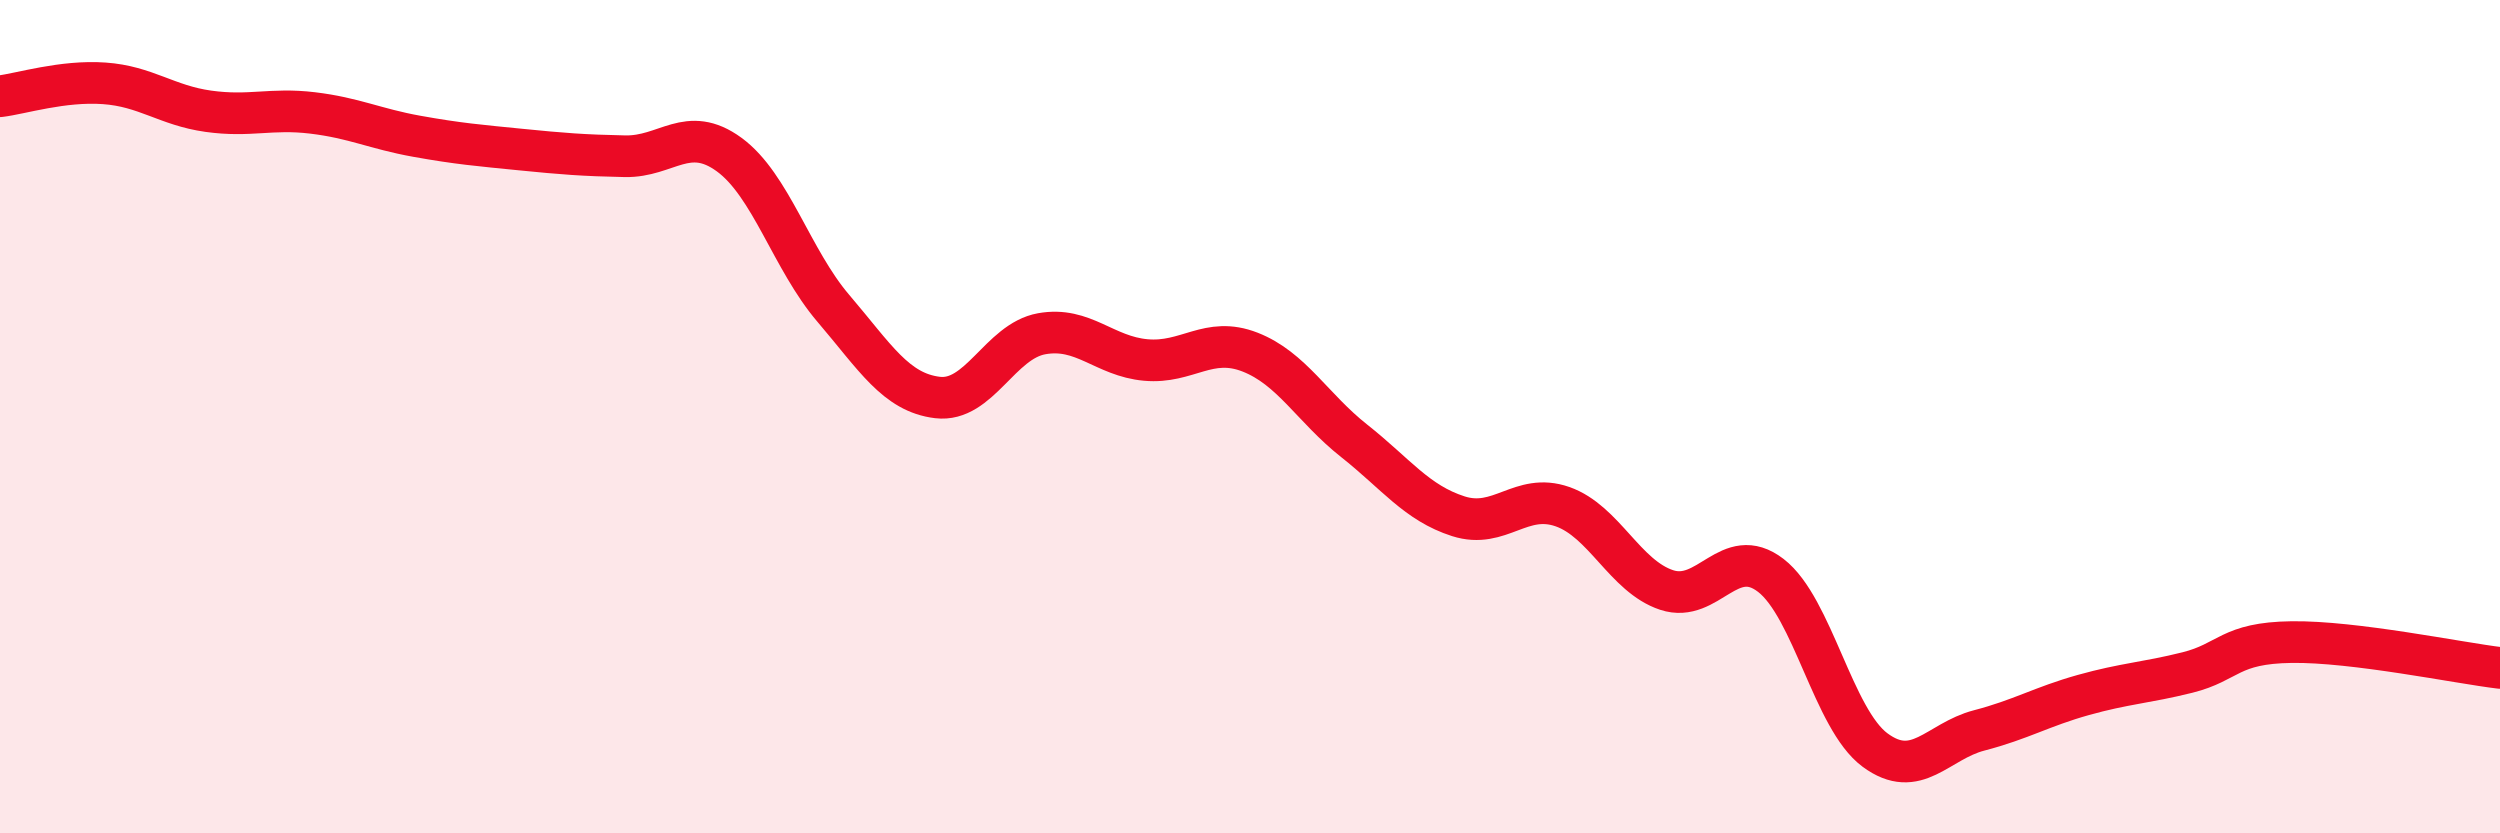
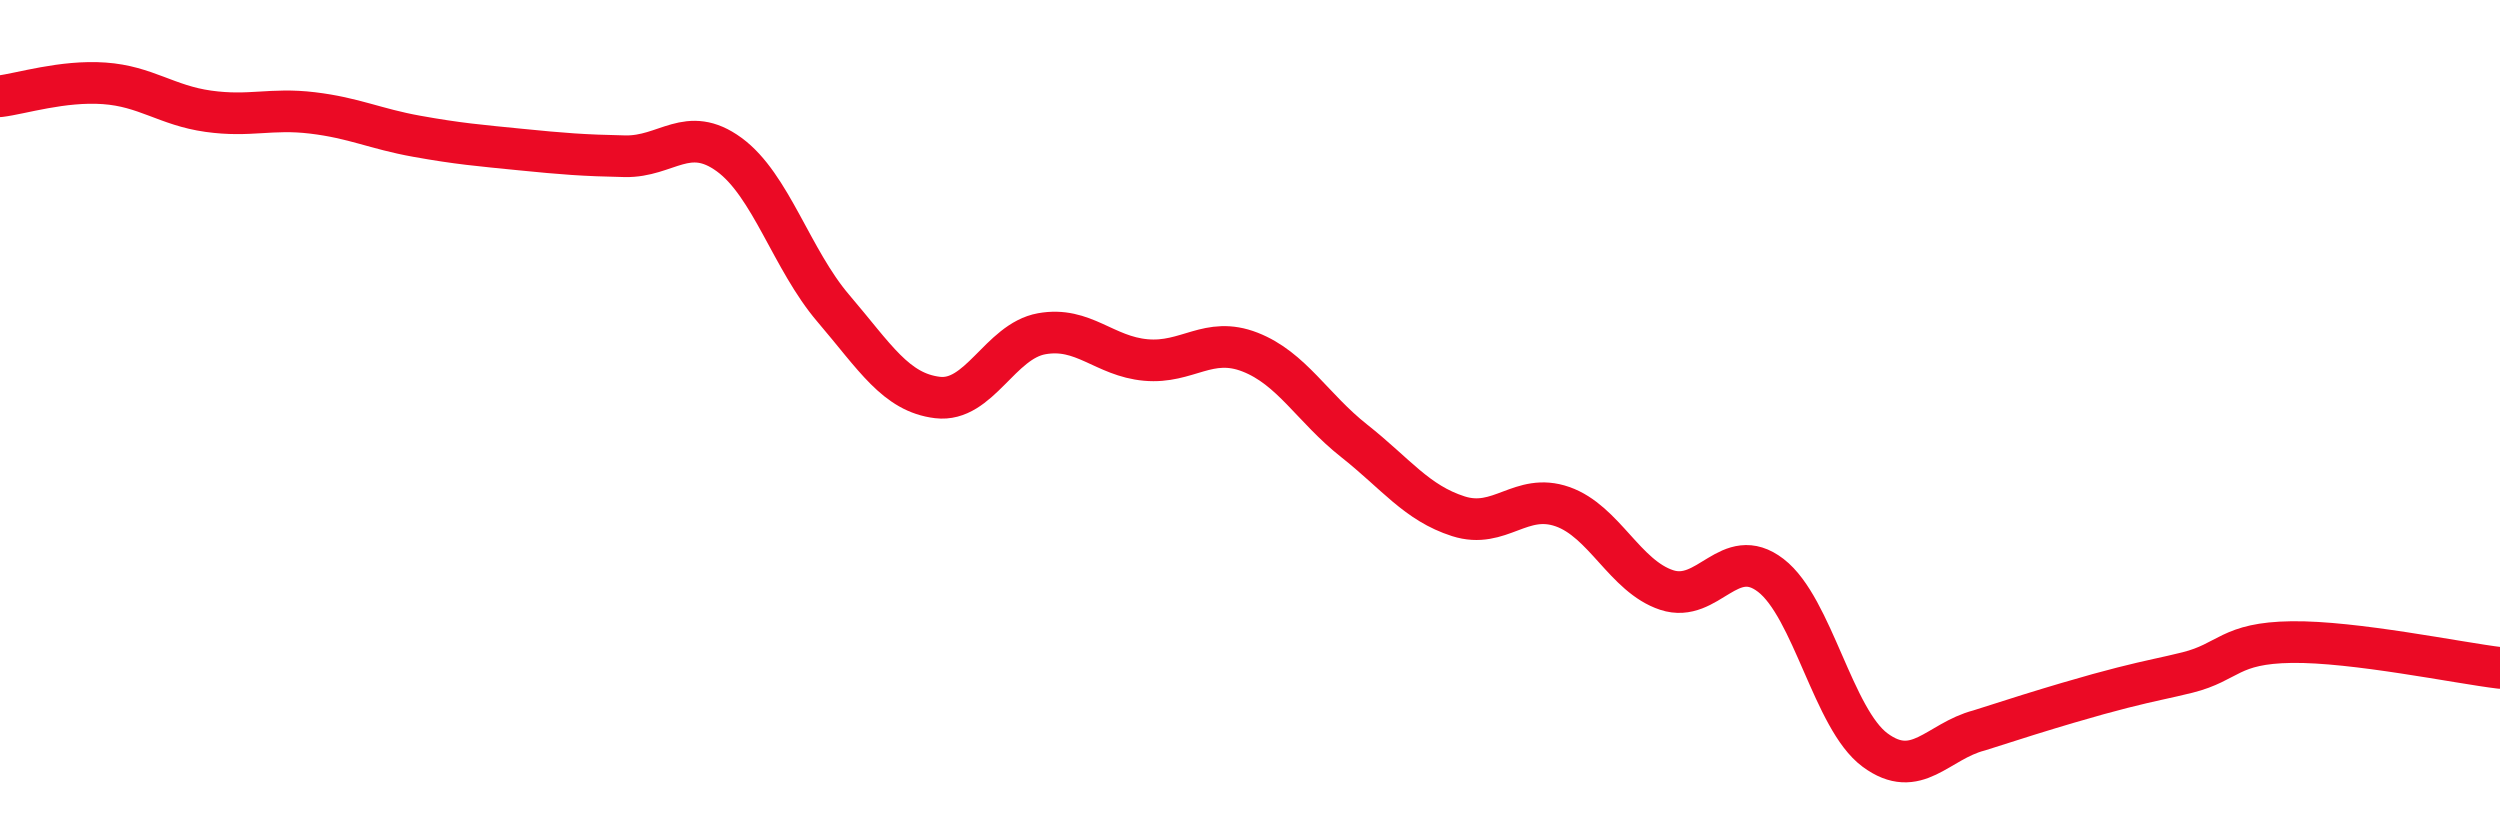
<svg xmlns="http://www.w3.org/2000/svg" width="60" height="20" viewBox="0 0 60 20">
-   <path d="M 0,2.31 C 0.5,2.25 1.5,1.93 2.5,2 C 3.5,2.07 4,2.53 5,2.67 C 6,2.81 6.5,2.59 7.5,2.71 C 8.5,2.83 9,3.09 10,3.27 C 11,3.45 11.5,3.49 12.5,3.59 C 13.5,3.69 14,3.73 15,3.75 C 16,3.77 16.5,2.98 17.5,3.71 C 18.5,4.44 19,6.23 20,7.4 C 21,8.57 21.5,9.42 22.5,9.54 C 23.5,9.66 24,8.19 25,8.01 C 26,7.83 26.5,8.55 27.5,8.64 C 28.5,8.73 29,8.06 30,8.45 C 31,8.84 31.5,9.79 32.5,10.58 C 33.5,11.37 34,12.07 35,12.39 C 36,12.71 36.5,11.81 37.5,12.16 C 38.5,12.51 39,13.83 40,14.16 C 41,14.49 41.5,13.04 42.5,13.81 C 43.5,14.58 44,17.26 45,18 C 46,18.74 46.5,17.79 47.5,17.53 C 48.5,17.27 49,16.96 50,16.68 C 51,16.4 51.5,16.39 52.5,16.14 C 53.5,15.89 53.5,15.43 55,15.41 C 56.5,15.39 59,15.91 60,16.03L60 20L0 20Z" fill="#EB0A25" opacity="0.1" stroke-linecap="round" stroke-linejoin="round" />
-   <path d="M 0,2.31 C 0.5,2.25 1.5,1.93 2.5,2 C 3.5,2.07 4,2.53 5,2.67 C 6,2.81 6.5,2.59 7.5,2.71 C 8.5,2.83 9,3.09 10,3.27 C 11,3.45 11.5,3.49 12.5,3.59 C 13.5,3.69 14,3.73 15,3.75 C 16,3.77 16.5,2.98 17.5,3.71 C 18.5,4.44 19,6.23 20,7.4 C 21,8.57 21.5,9.42 22.5,9.54 C 23.5,9.66 24,8.19 25,8.01 C 26,7.83 26.5,8.55 27.5,8.64 C 28.5,8.73 29,8.06 30,8.45 C 31,8.84 31.5,9.79 32.5,10.58 C 33.5,11.37 34,12.07 35,12.39 C 36,12.71 36.5,11.81 37.5,12.16 C 38.5,12.51 39,13.83 40,14.16 C 41,14.49 41.5,13.04 42.5,13.81 C 43.5,14.58 44,17.26 45,18 C 46,18.74 46.5,17.79 47.5,17.53 C 48.5,17.27 49,16.96 50,16.68 C 51,16.4 51.5,16.39 52.5,16.14 C 53.5,15.89 53.5,15.43 55,15.41 C 56.5,15.39 59,15.91 60,16.03" stroke="#EB0A25" stroke-width="1" fill="none" stroke-linecap="round" stroke-linejoin="round" />
+   <path d="M 0,2.31 C 0.5,2.25 1.5,1.93 2.5,2 C 3.5,2.07 4,2.53 5,2.67 C 6,2.81 6.5,2.59 7.5,2.71 C 8.5,2.83 9,3.09 10,3.27 C 11,3.45 11.5,3.49 12.5,3.59 C 13.5,3.69 14,3.73 15,3.75 C 16,3.77 16.5,2.98 17.5,3.71 C 18.5,4.44 19,6.23 20,7.4 C 21,8.57 21.5,9.42 22.5,9.54 C 23.5,9.66 24,8.19 25,8.01 C 26,7.83 26.5,8.55 27.5,8.64 C 28.5,8.73 29,8.06 30,8.45 C 31,8.84 31.5,9.79 32.5,10.58 C 33.5,11.37 34,12.07 35,12.39 C 36,12.71 36.5,11.81 37.5,12.16 C 38.5,12.51 39,13.83 40,14.16 C 41,14.49 41.5,13.04 42.5,13.81 C 43.5,14.58 44,17.26 45,18 C 46,18.74 46.5,17.79 47.5,17.53 C 51,16.4 51.5,16.39 52.5,16.14 C 53.5,15.89 53.5,15.43 55,15.41 C 56.5,15.39 59,15.91 60,16.03" stroke="#EB0A25" stroke-width="1" fill="none" stroke-linecap="round" stroke-linejoin="round" />
</svg>